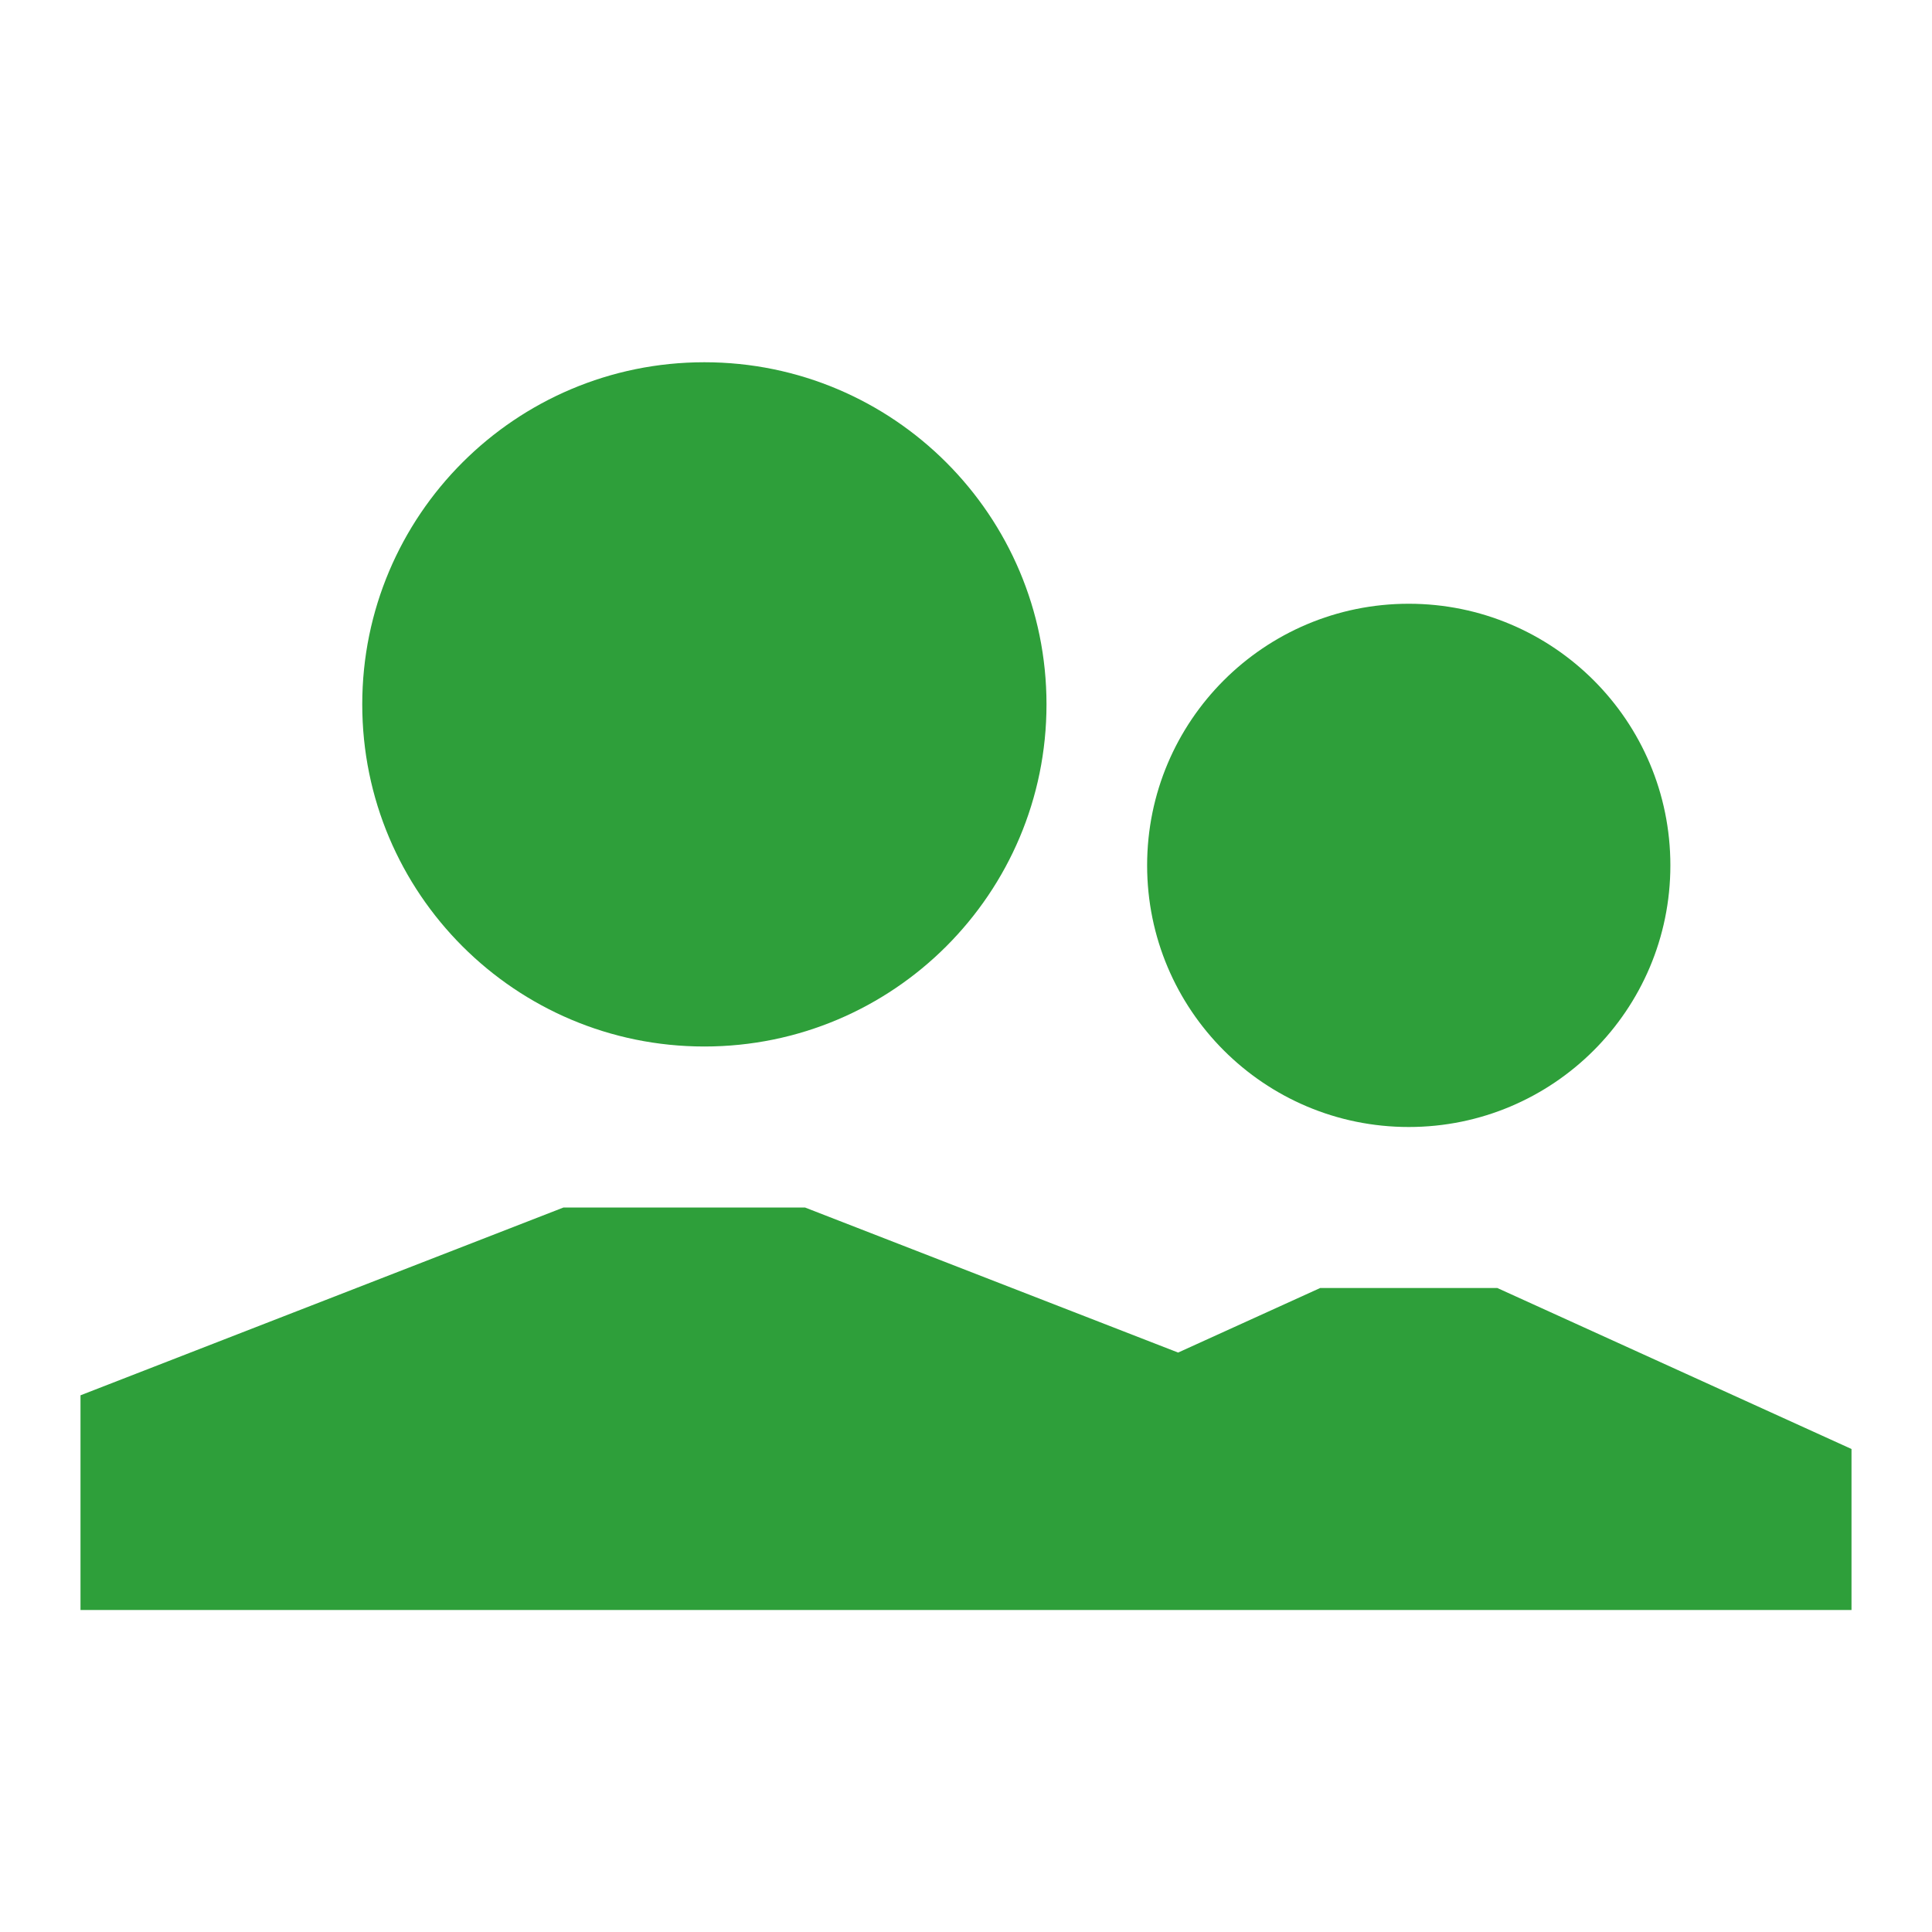
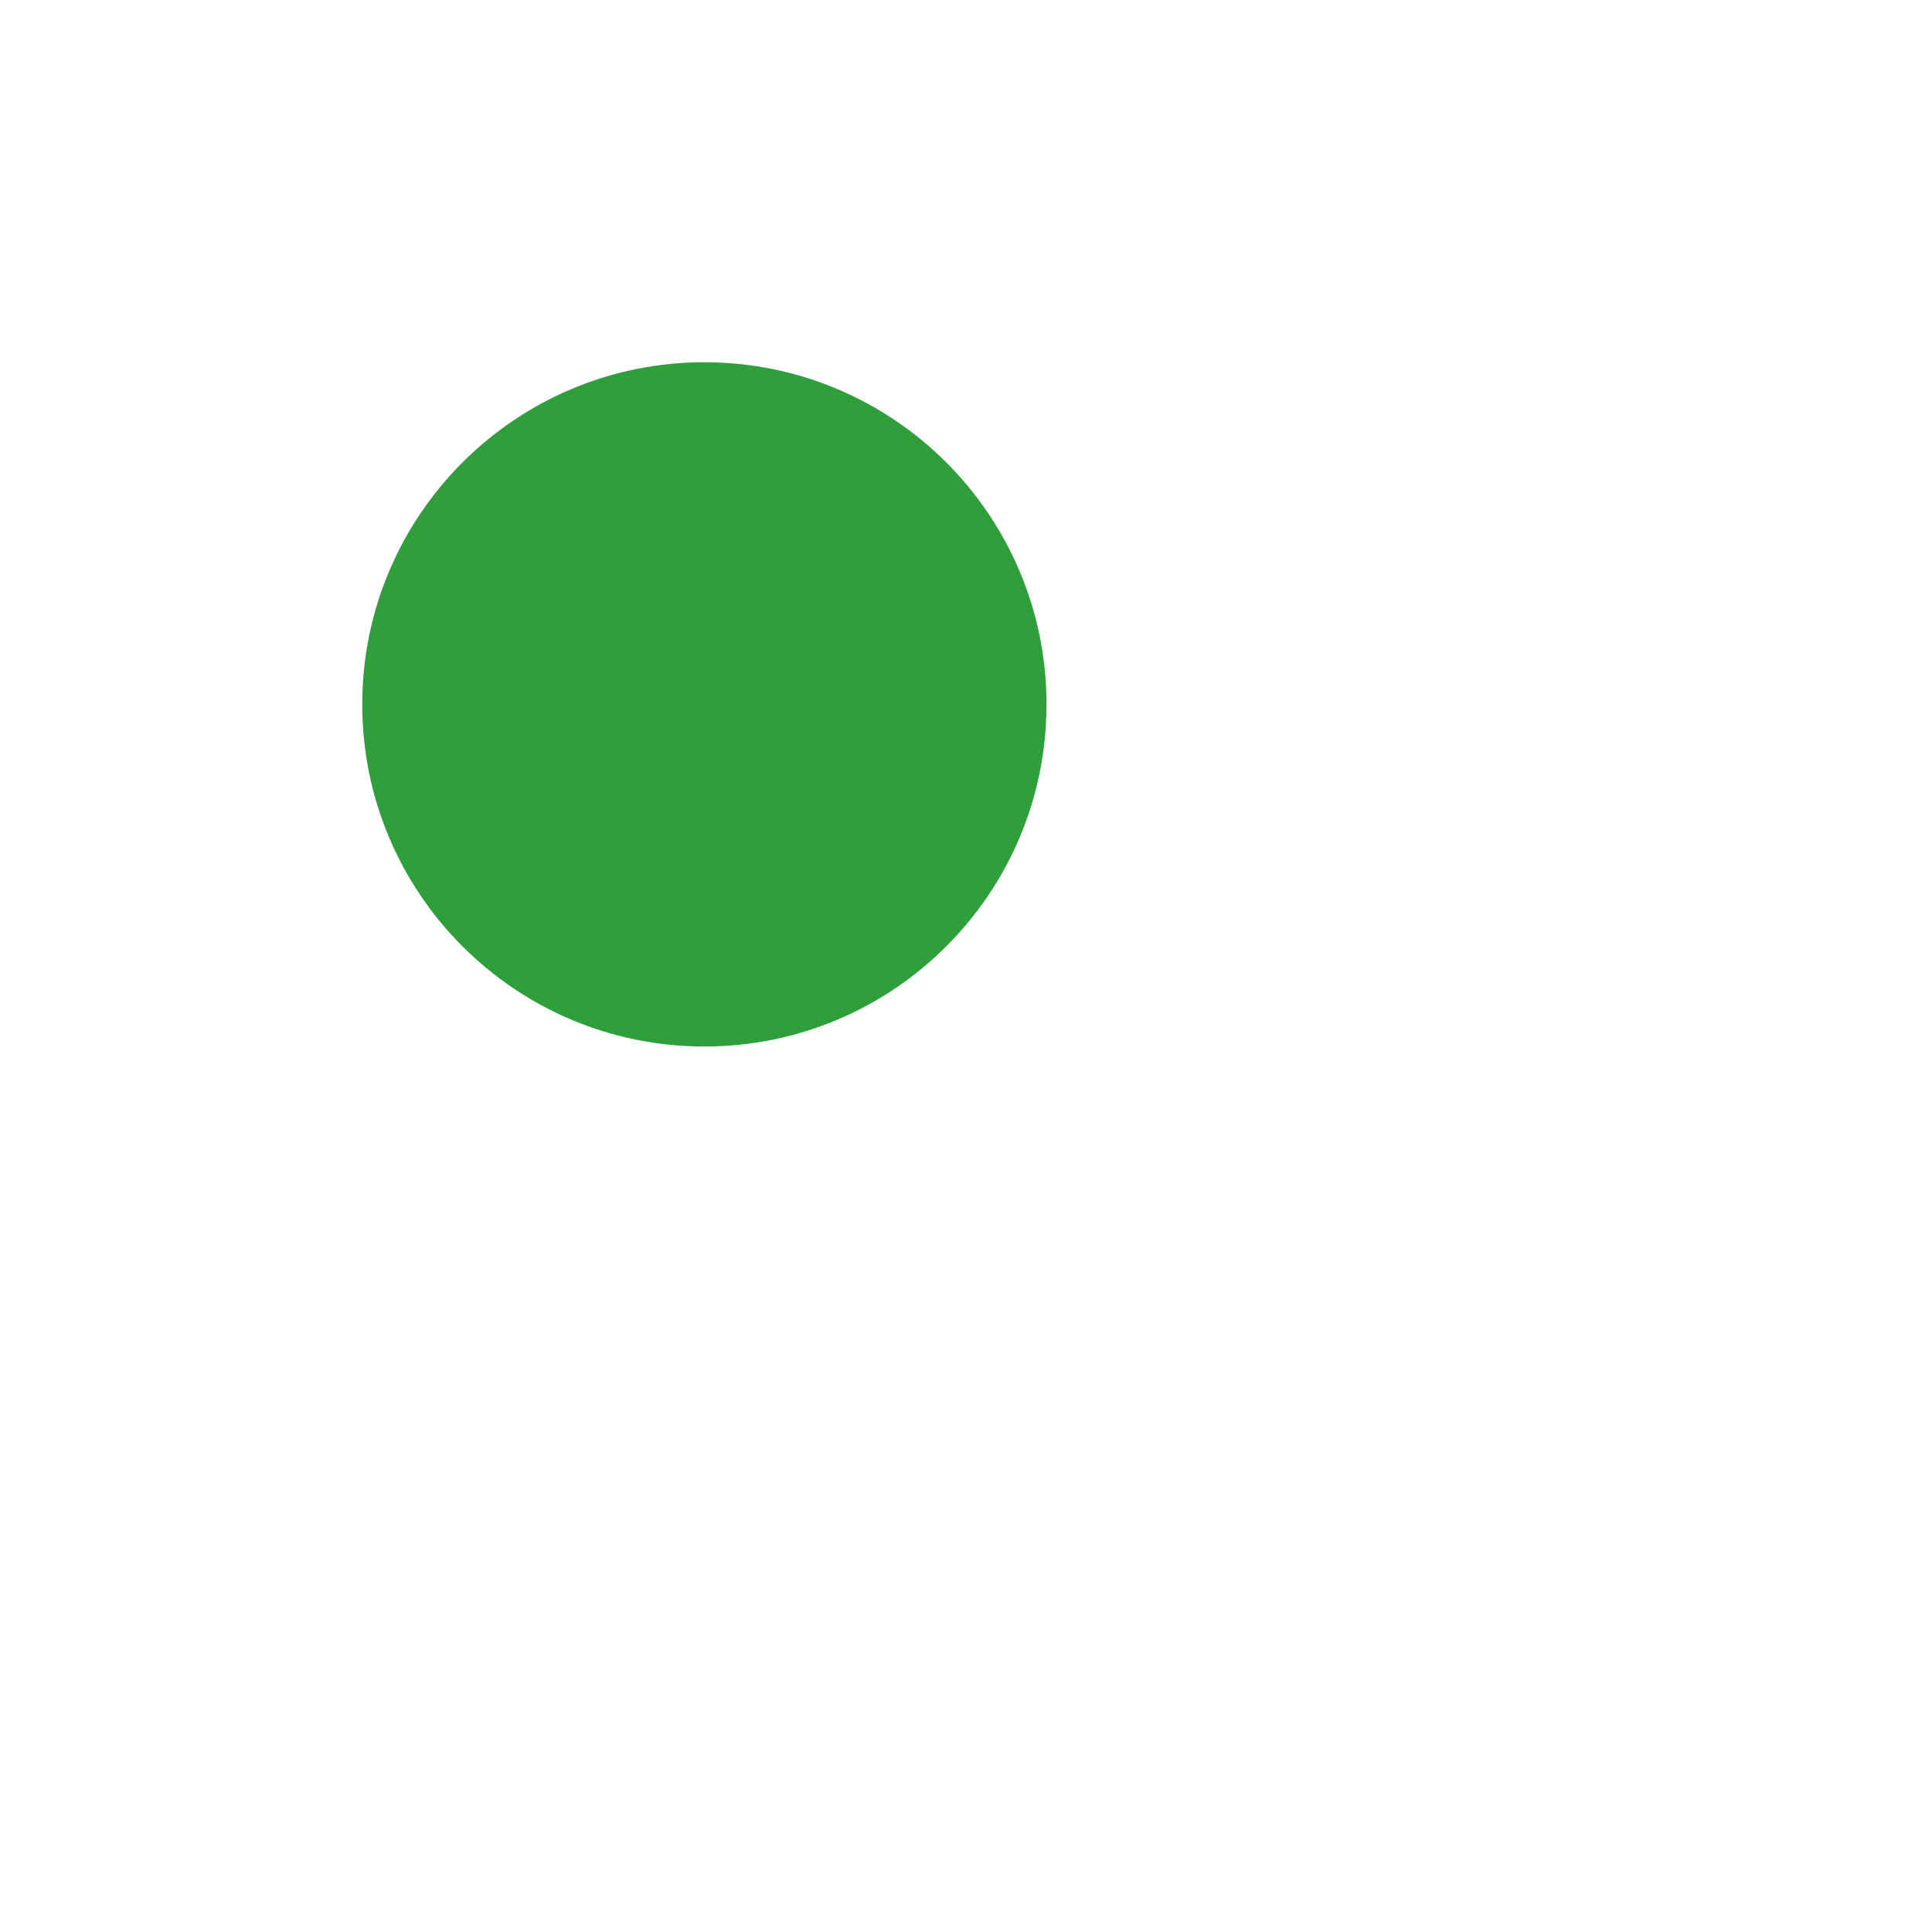
<svg xmlns="http://www.w3.org/2000/svg" width="24" height="24" viewBox="0 0 24 24" fill="none">
  <path d="M8.75 13C11.097 13 13 11.098 13 8.75C13 6.403 11.097 4.5 8.75 4.5C6.403 4.5 4.5 6.403 4.5 8.75C4.5 11.098 6.403 13 8.75 13Z" fill="#2E9F3A" />
-   <path d="M1 20V17.333L7 15H10L14.635 16.802L16.4 16H18.6L23 18V20L1 20Z" fill="#2E9F3A" />
-   <path d="M17.5 14C19.295 14 20.75 12.545 20.75 10.75C20.75 8.955 19.295 7.5 17.5 7.5C15.705 7.5 14.25 8.955 14.25 10.75C14.25 12.545 15.705 14 17.5 14Z" fill="#2E9F3A" />
</svg>